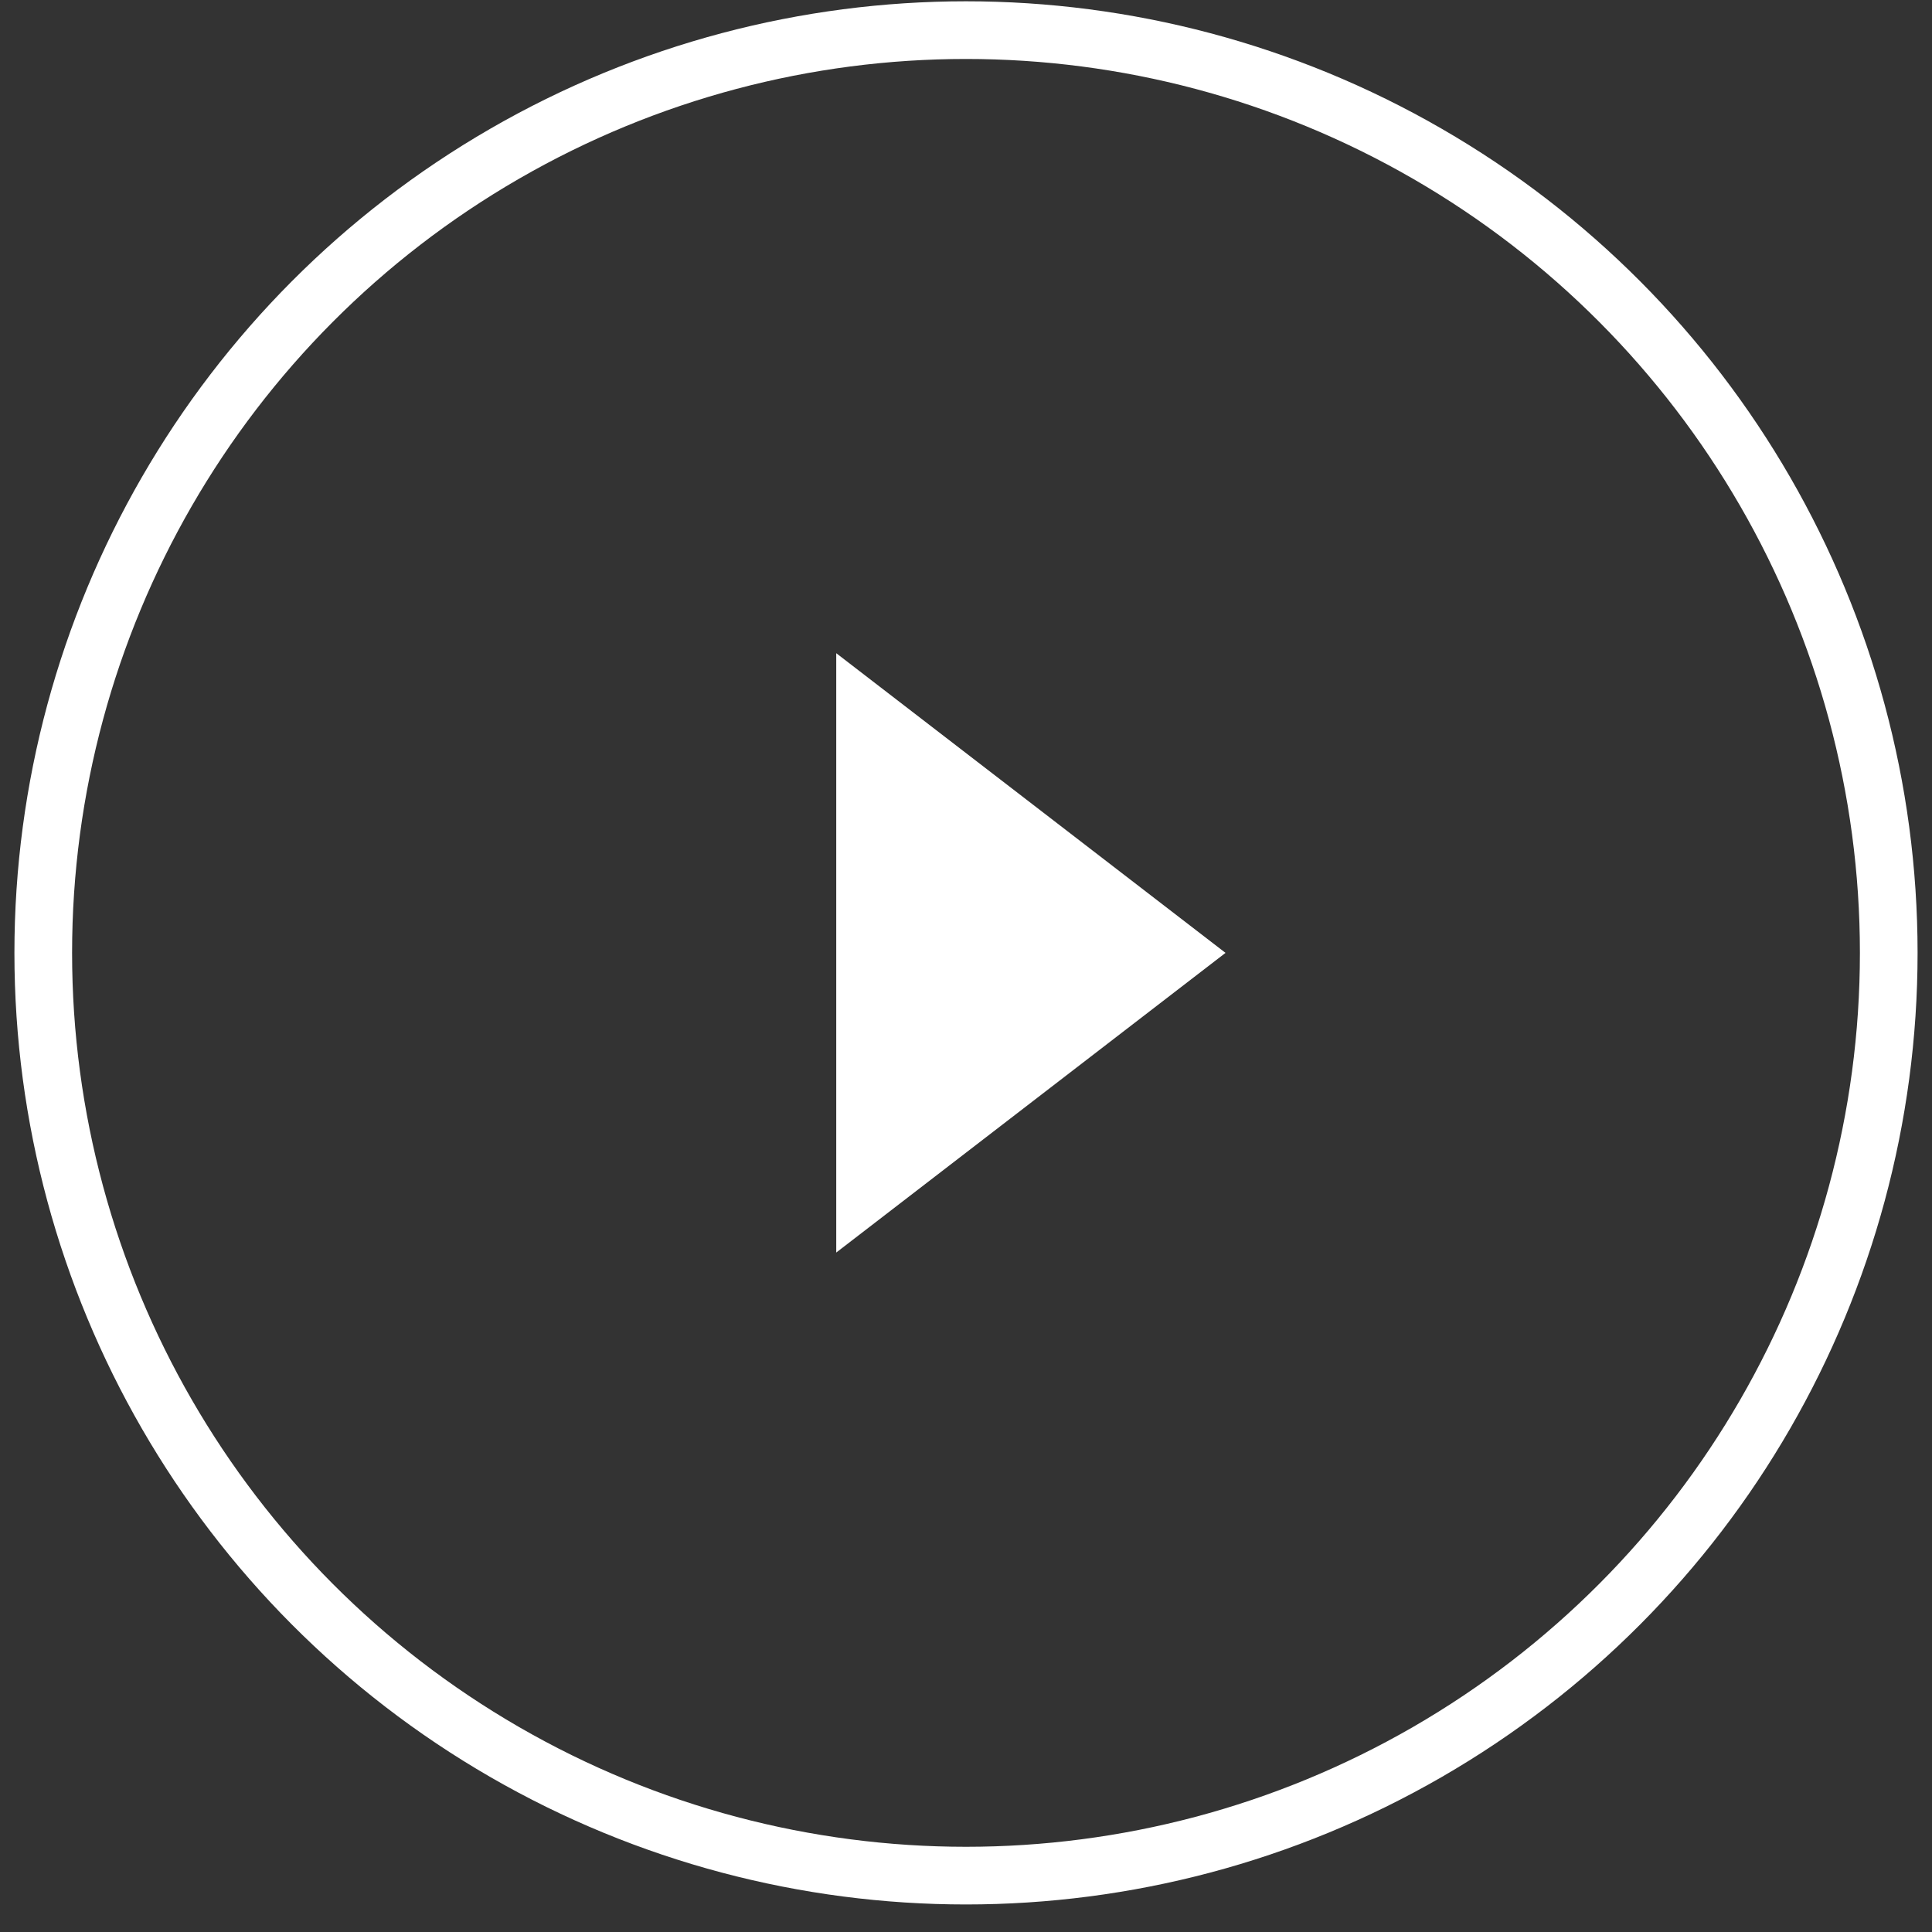
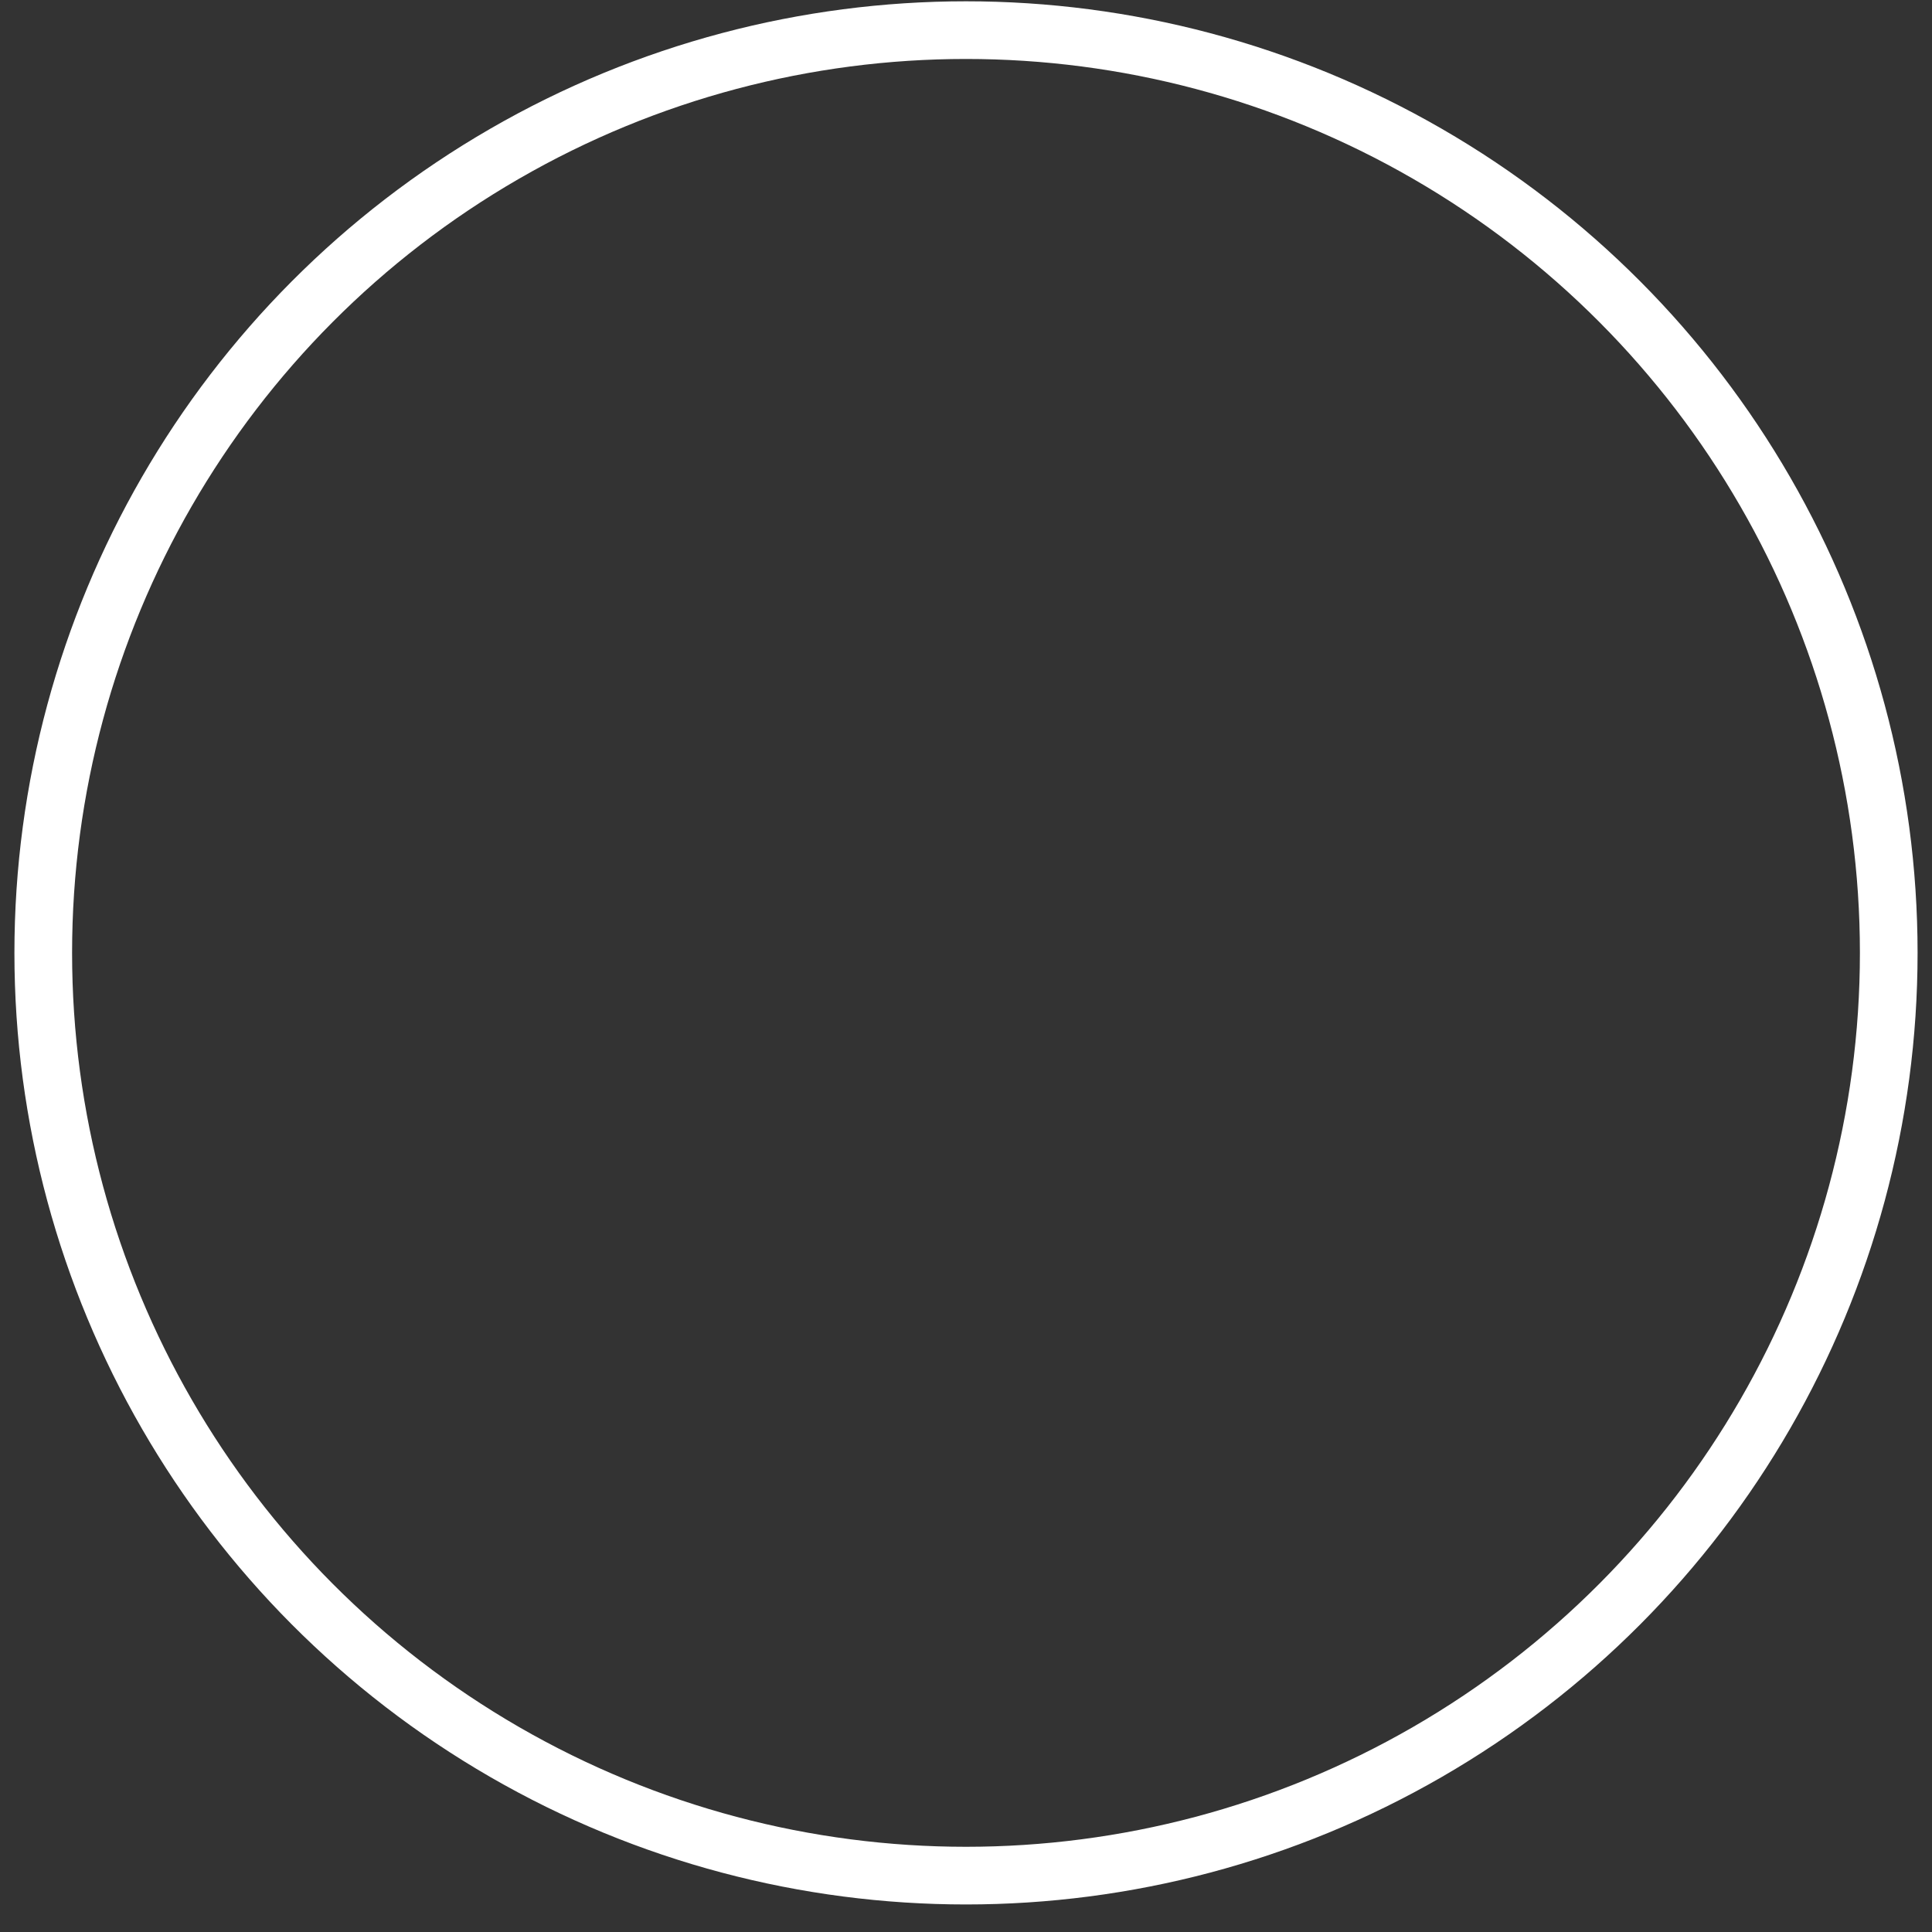
<svg xmlns="http://www.w3.org/2000/svg" fill="none" height="67" viewBox="0 0 67 67" width="67">
  <rect x="0" y="0" width="67" height="67" fill="#333333" stroke="none" />
  <circle cx="33.5" cy="33.045" r="32" stroke="#fff" stroke-width="2" />
-   <path d="m42.5 33.045-13.5 10.392v-20.785z" fill="#fff" />
</svg>